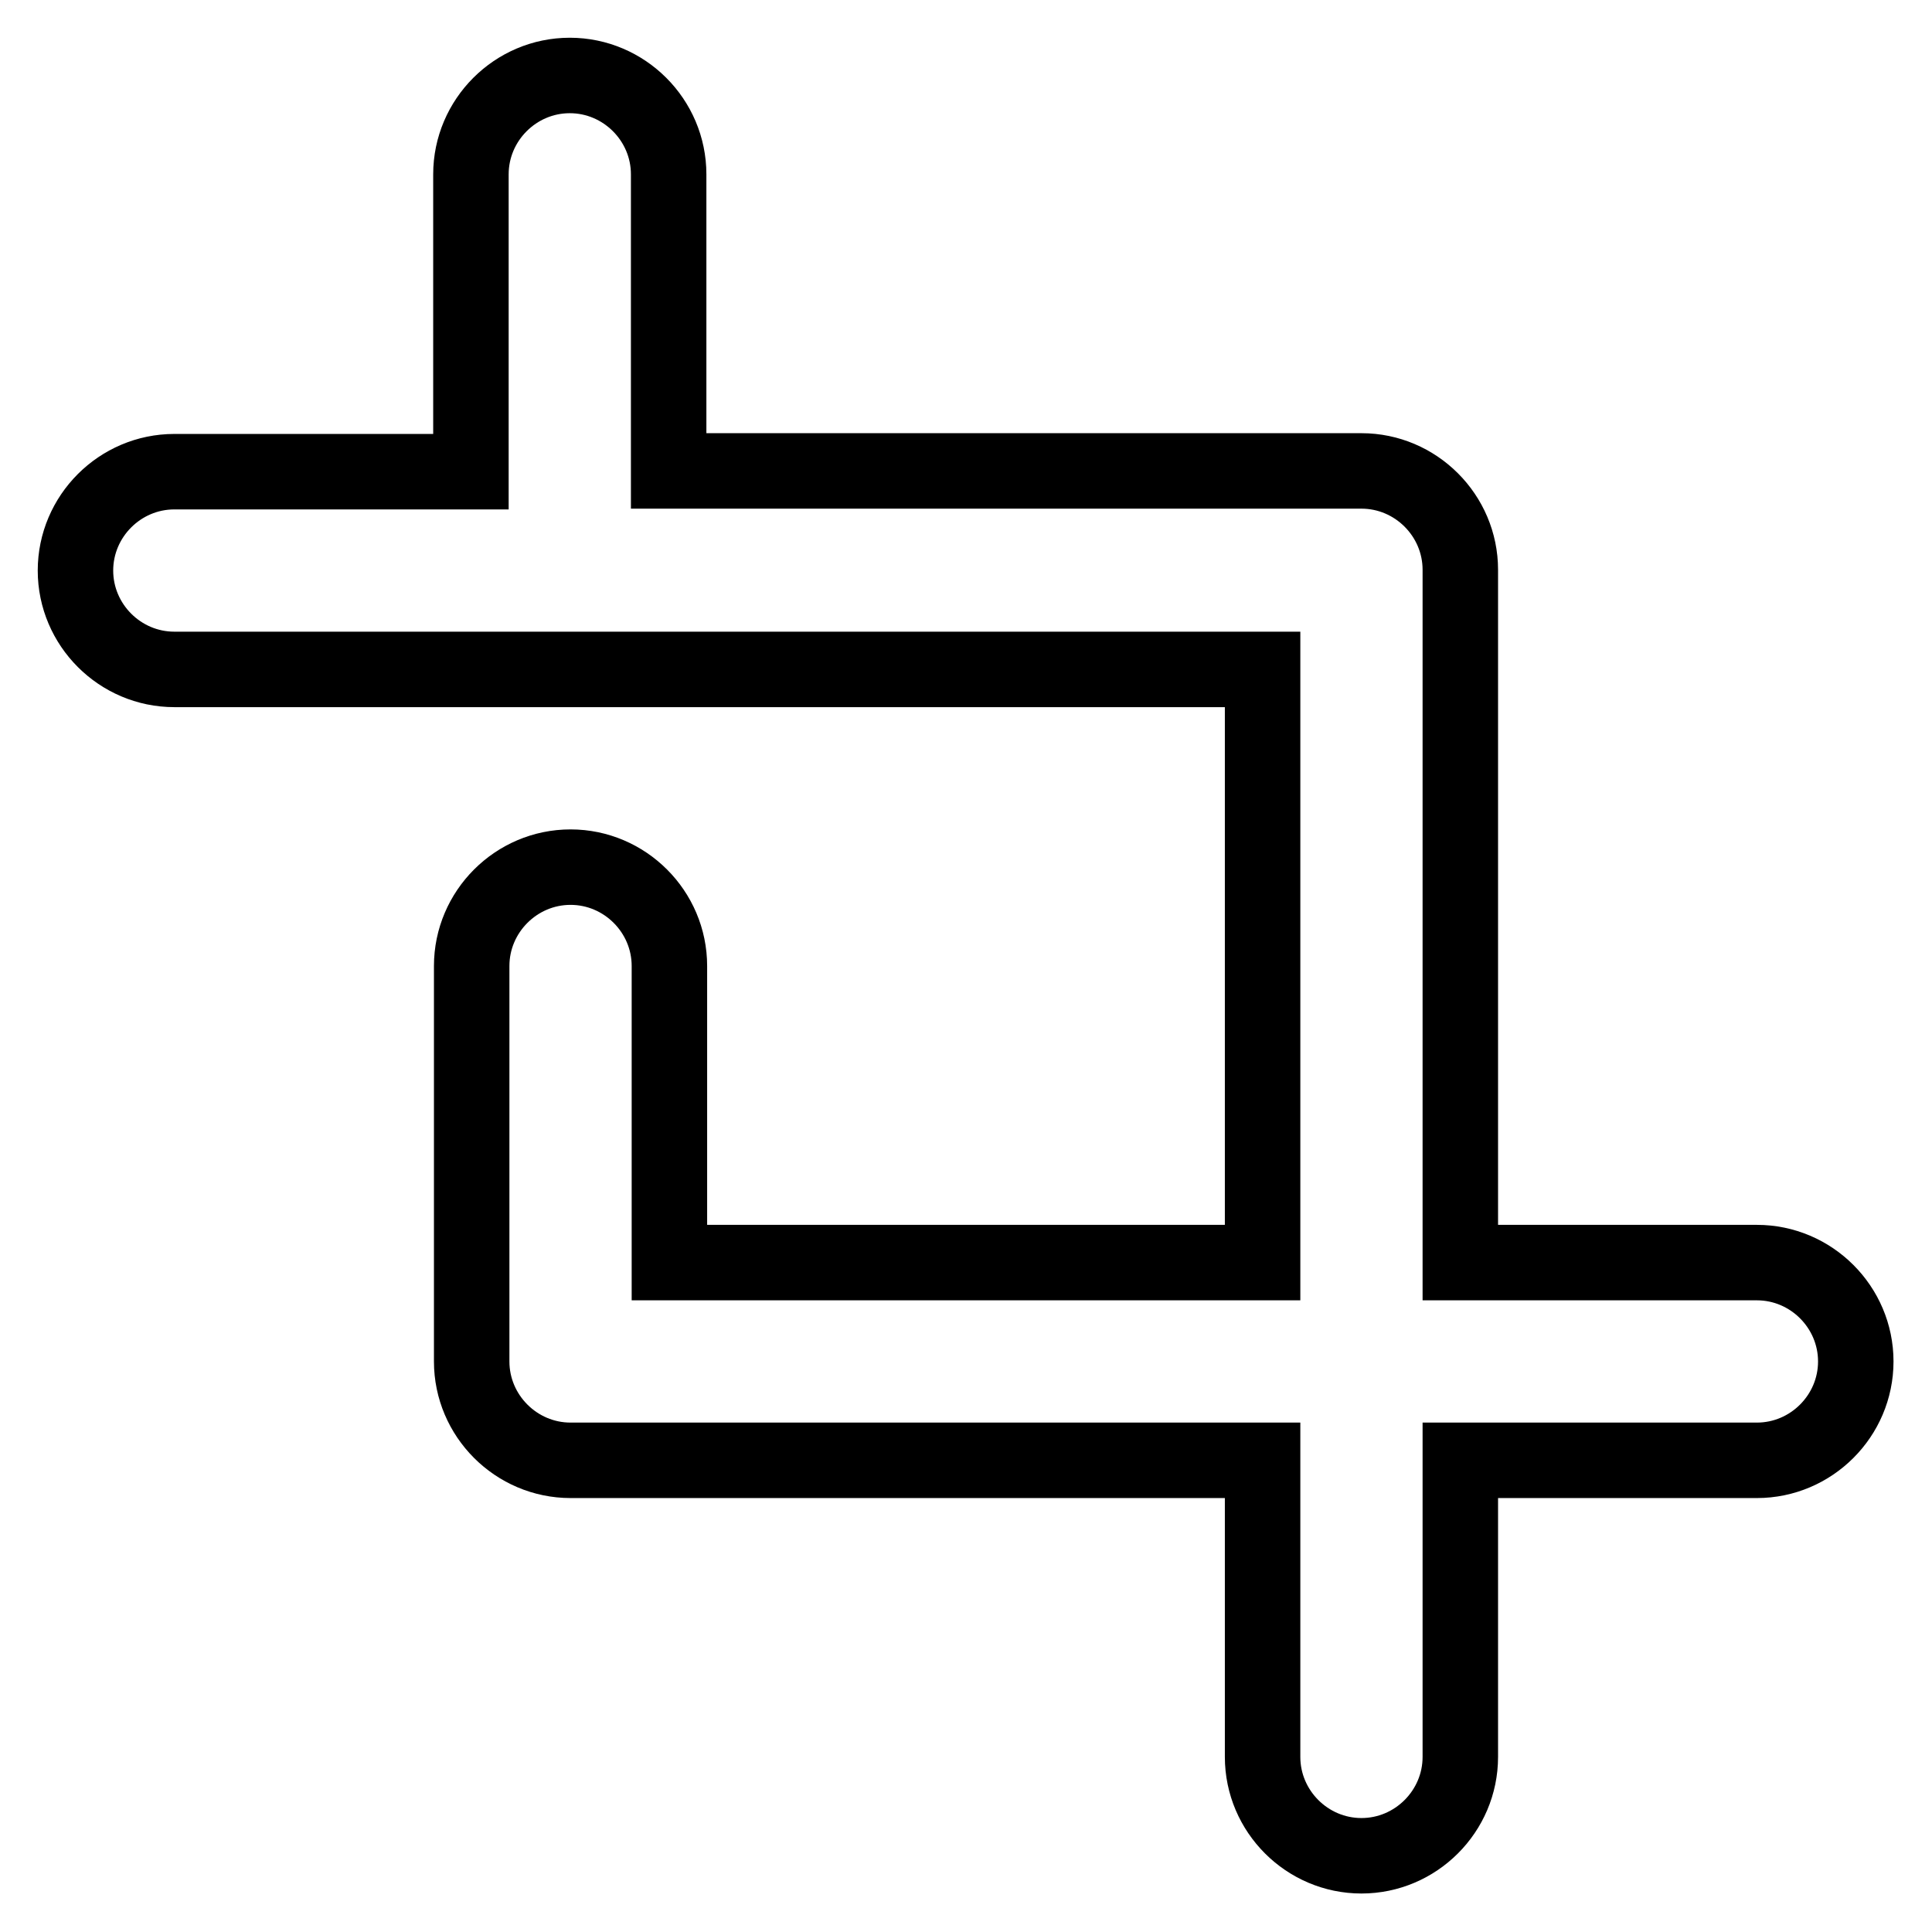
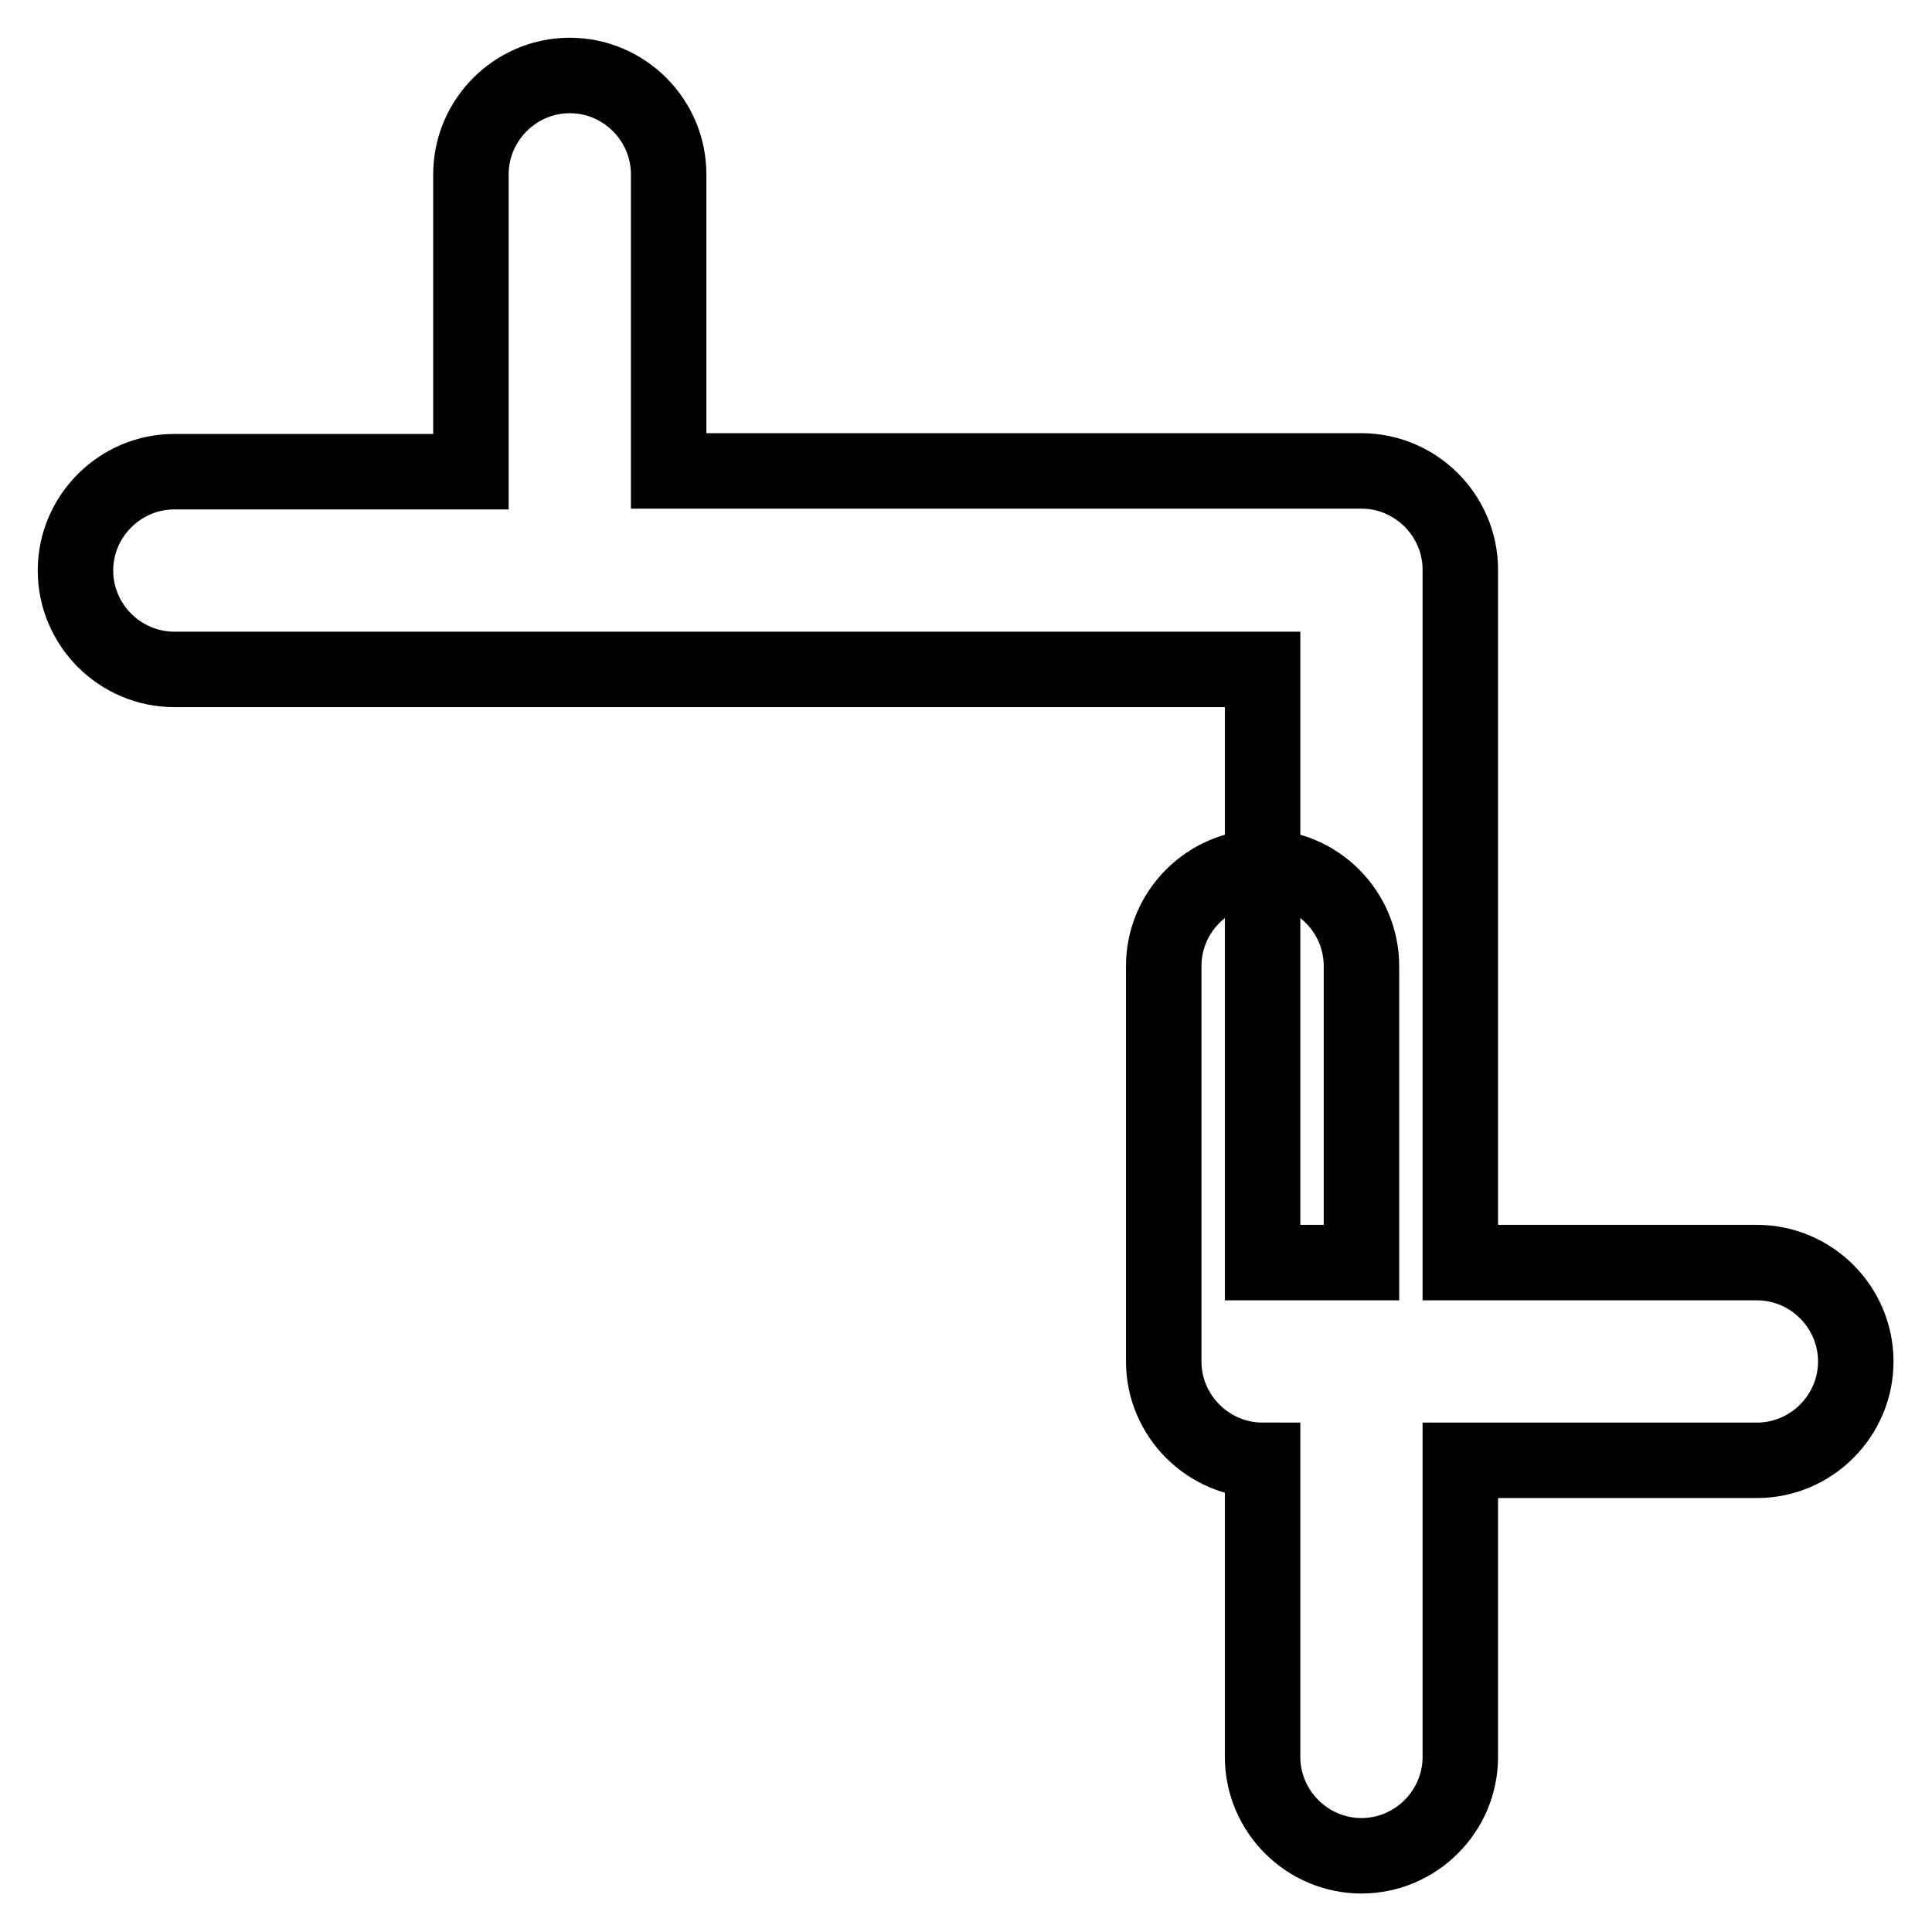
<svg xmlns="http://www.w3.org/2000/svg" version="1.1" x="0px" y="0px" viewBox="0 0 256 256" enable-background="new 0 0 256 256" xml:space="preserve">
  <g>
-     <path stroke-width="10" fill-opacity="0" stroke="#000000" d="M167.3,167.3V88.7H23.1c-7.2,0-13.1-5.9-13.1-13.1c0-7.2,5.9-13.1,13.1-13.1h39.3V23.1 c0-7.2,5.9-13.1,13.1-13.1c7.2,0,13.1,5.9,13.1,13.1v39.3h91.8c7.2,0,13.1,5.9,13.1,13.1l0,0v91.8h39.3c7.2,0,13.1,5.9,13.1,13.1 c0,7.2-5.9,13.1-13.1,13.1h-39.3v39.3c0,7.2-5.9,13.1-13.1,13.1c-7.2,0-13.1-5.9-13.1-13.1v-39.3H75.6c-7.2,0-13.1-5.9-13.1-13.1 l0,0V128c0-7.2,5.9-13.1,13.1-13.1c7.2,0,13.1,5.9,13.1,13.1v39.3H167.3z" />
+     <path stroke-width="10" fill-opacity="0" stroke="#000000" d="M167.3,167.3V88.7H23.1c-7.2,0-13.1-5.9-13.1-13.1c0-7.2,5.9-13.1,13.1-13.1h39.3V23.1 c0-7.2,5.9-13.1,13.1-13.1c7.2,0,13.1,5.9,13.1,13.1v39.3h91.8c7.2,0,13.1,5.9,13.1,13.1l0,0v91.8h39.3c7.2,0,13.1,5.9,13.1,13.1 c0,7.2-5.9,13.1-13.1,13.1h-39.3v39.3c0,7.2-5.9,13.1-13.1,13.1c-7.2,0-13.1-5.9-13.1-13.1v-39.3c-7.2,0-13.1-5.9-13.1-13.1 l0,0V128c0-7.2,5.9-13.1,13.1-13.1c7.2,0,13.1,5.9,13.1,13.1v39.3H167.3z" />
  </g>
</svg>